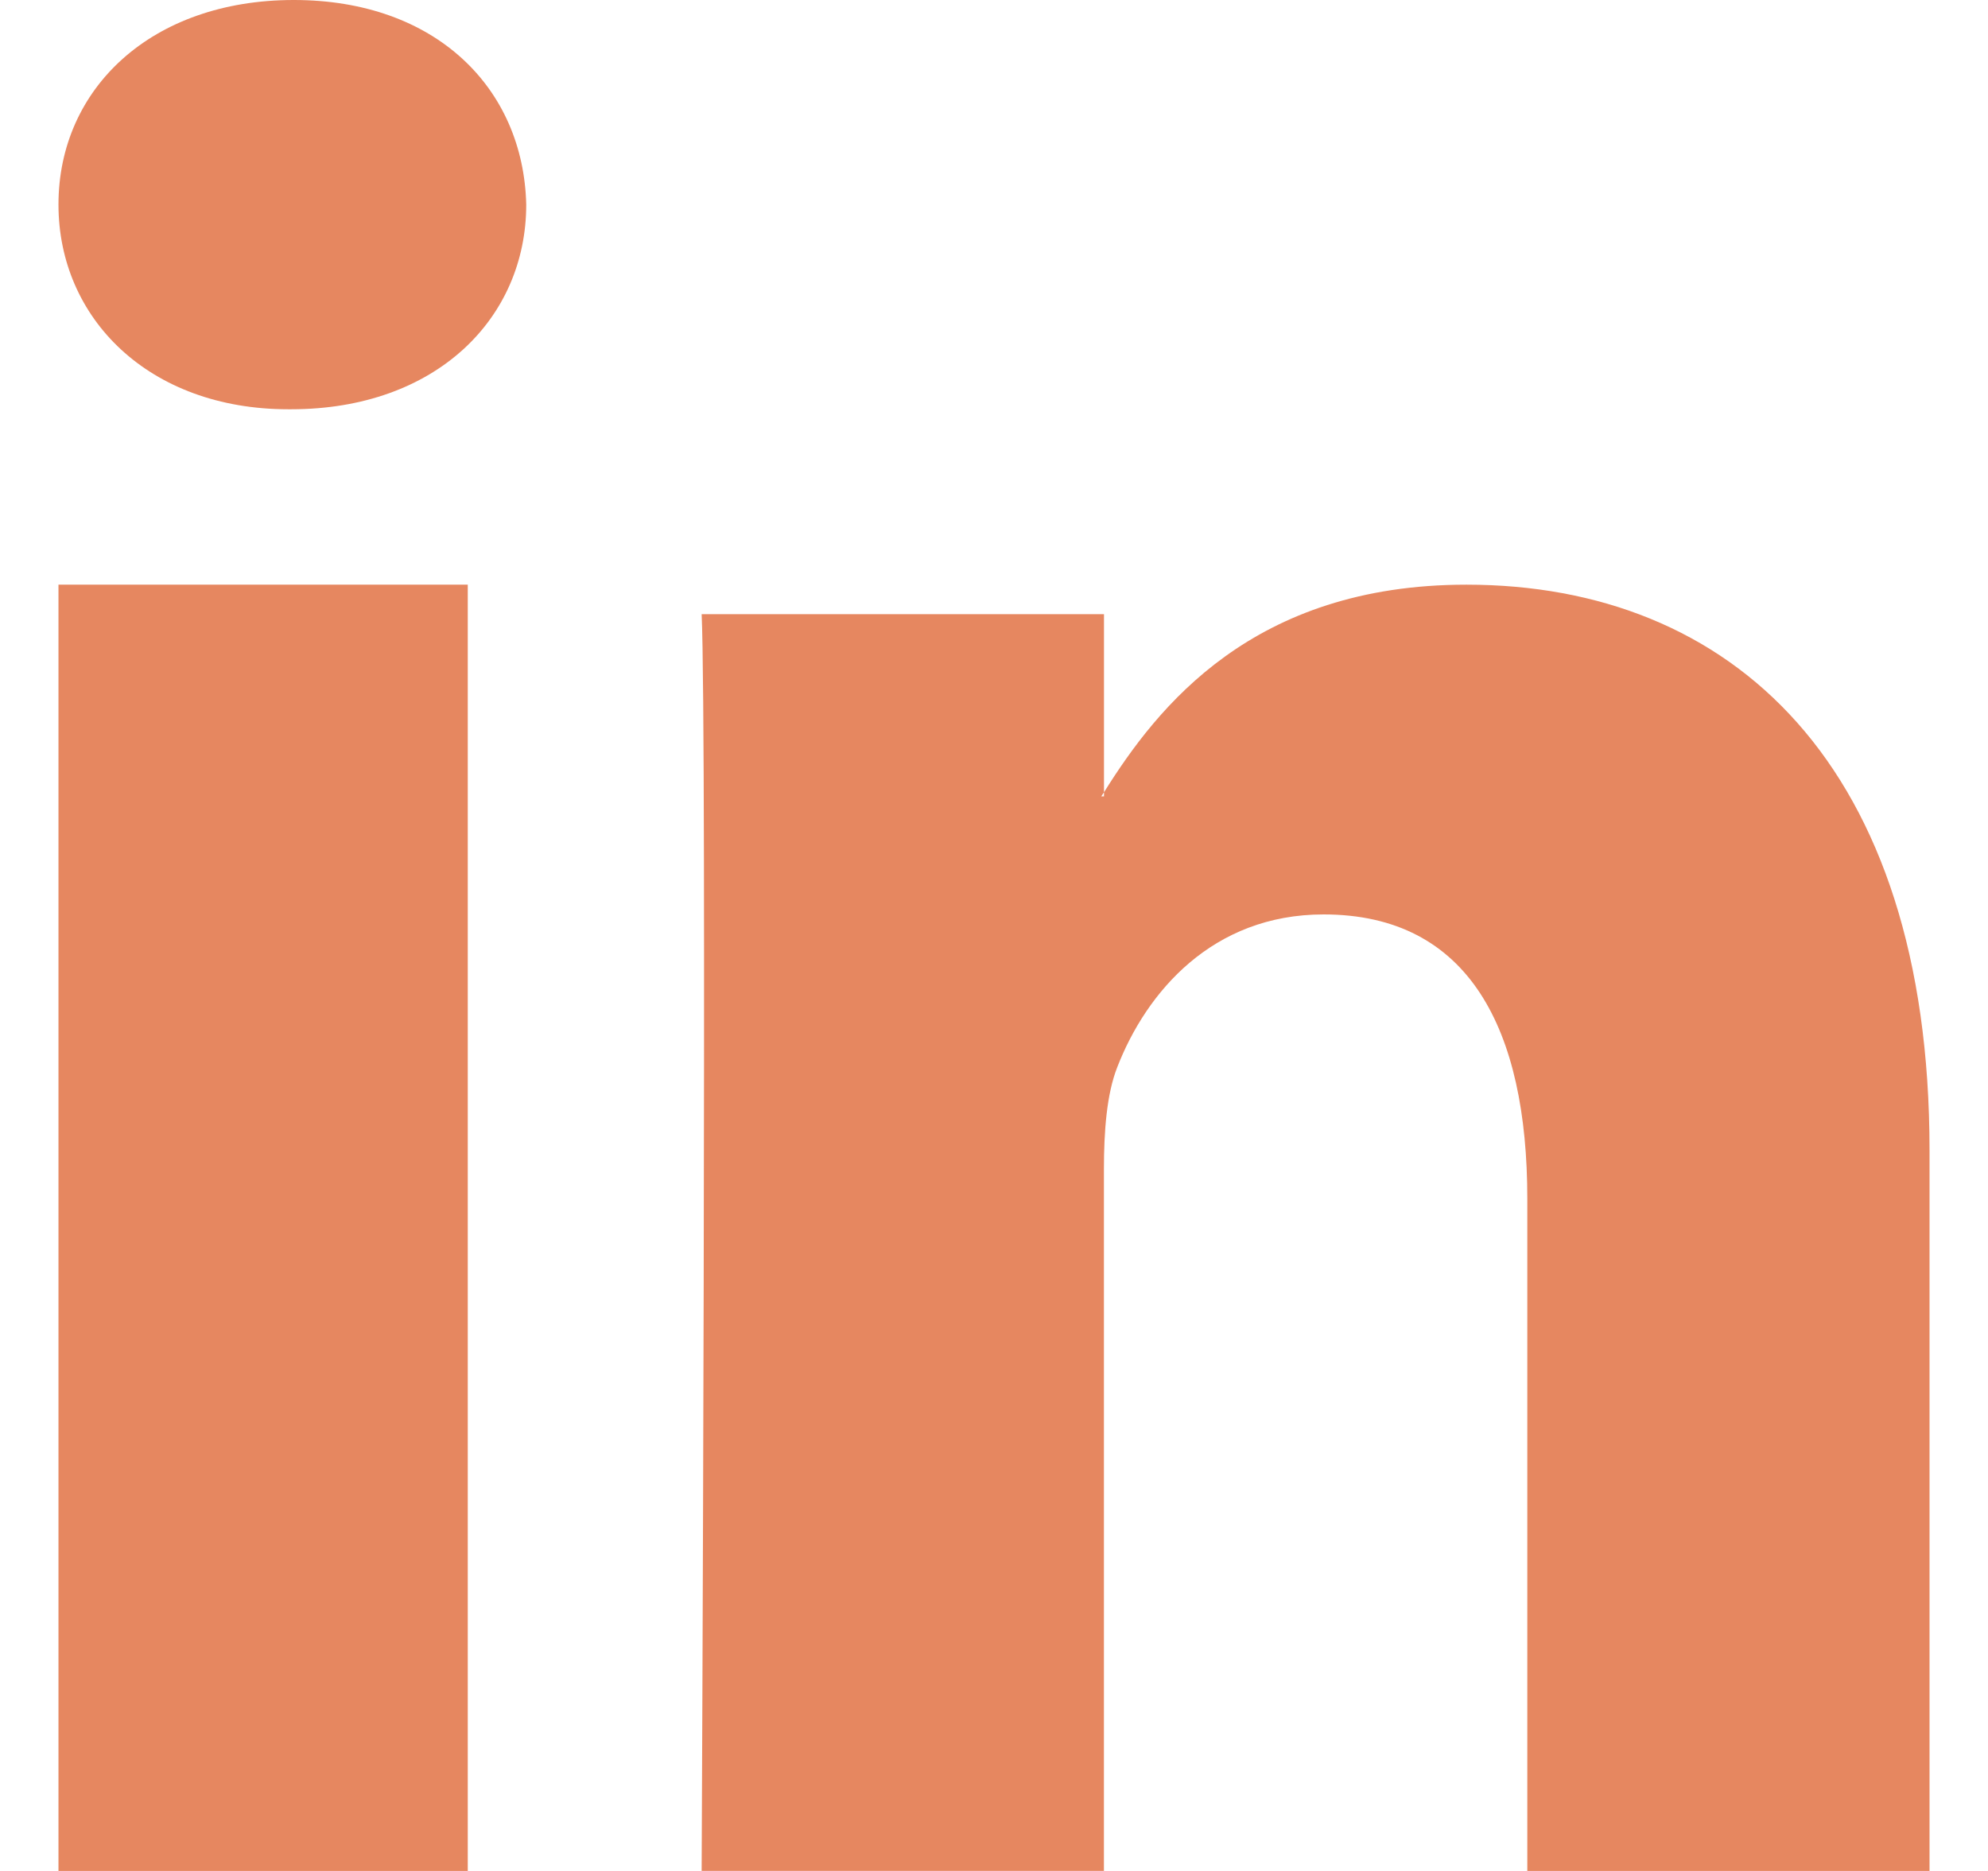
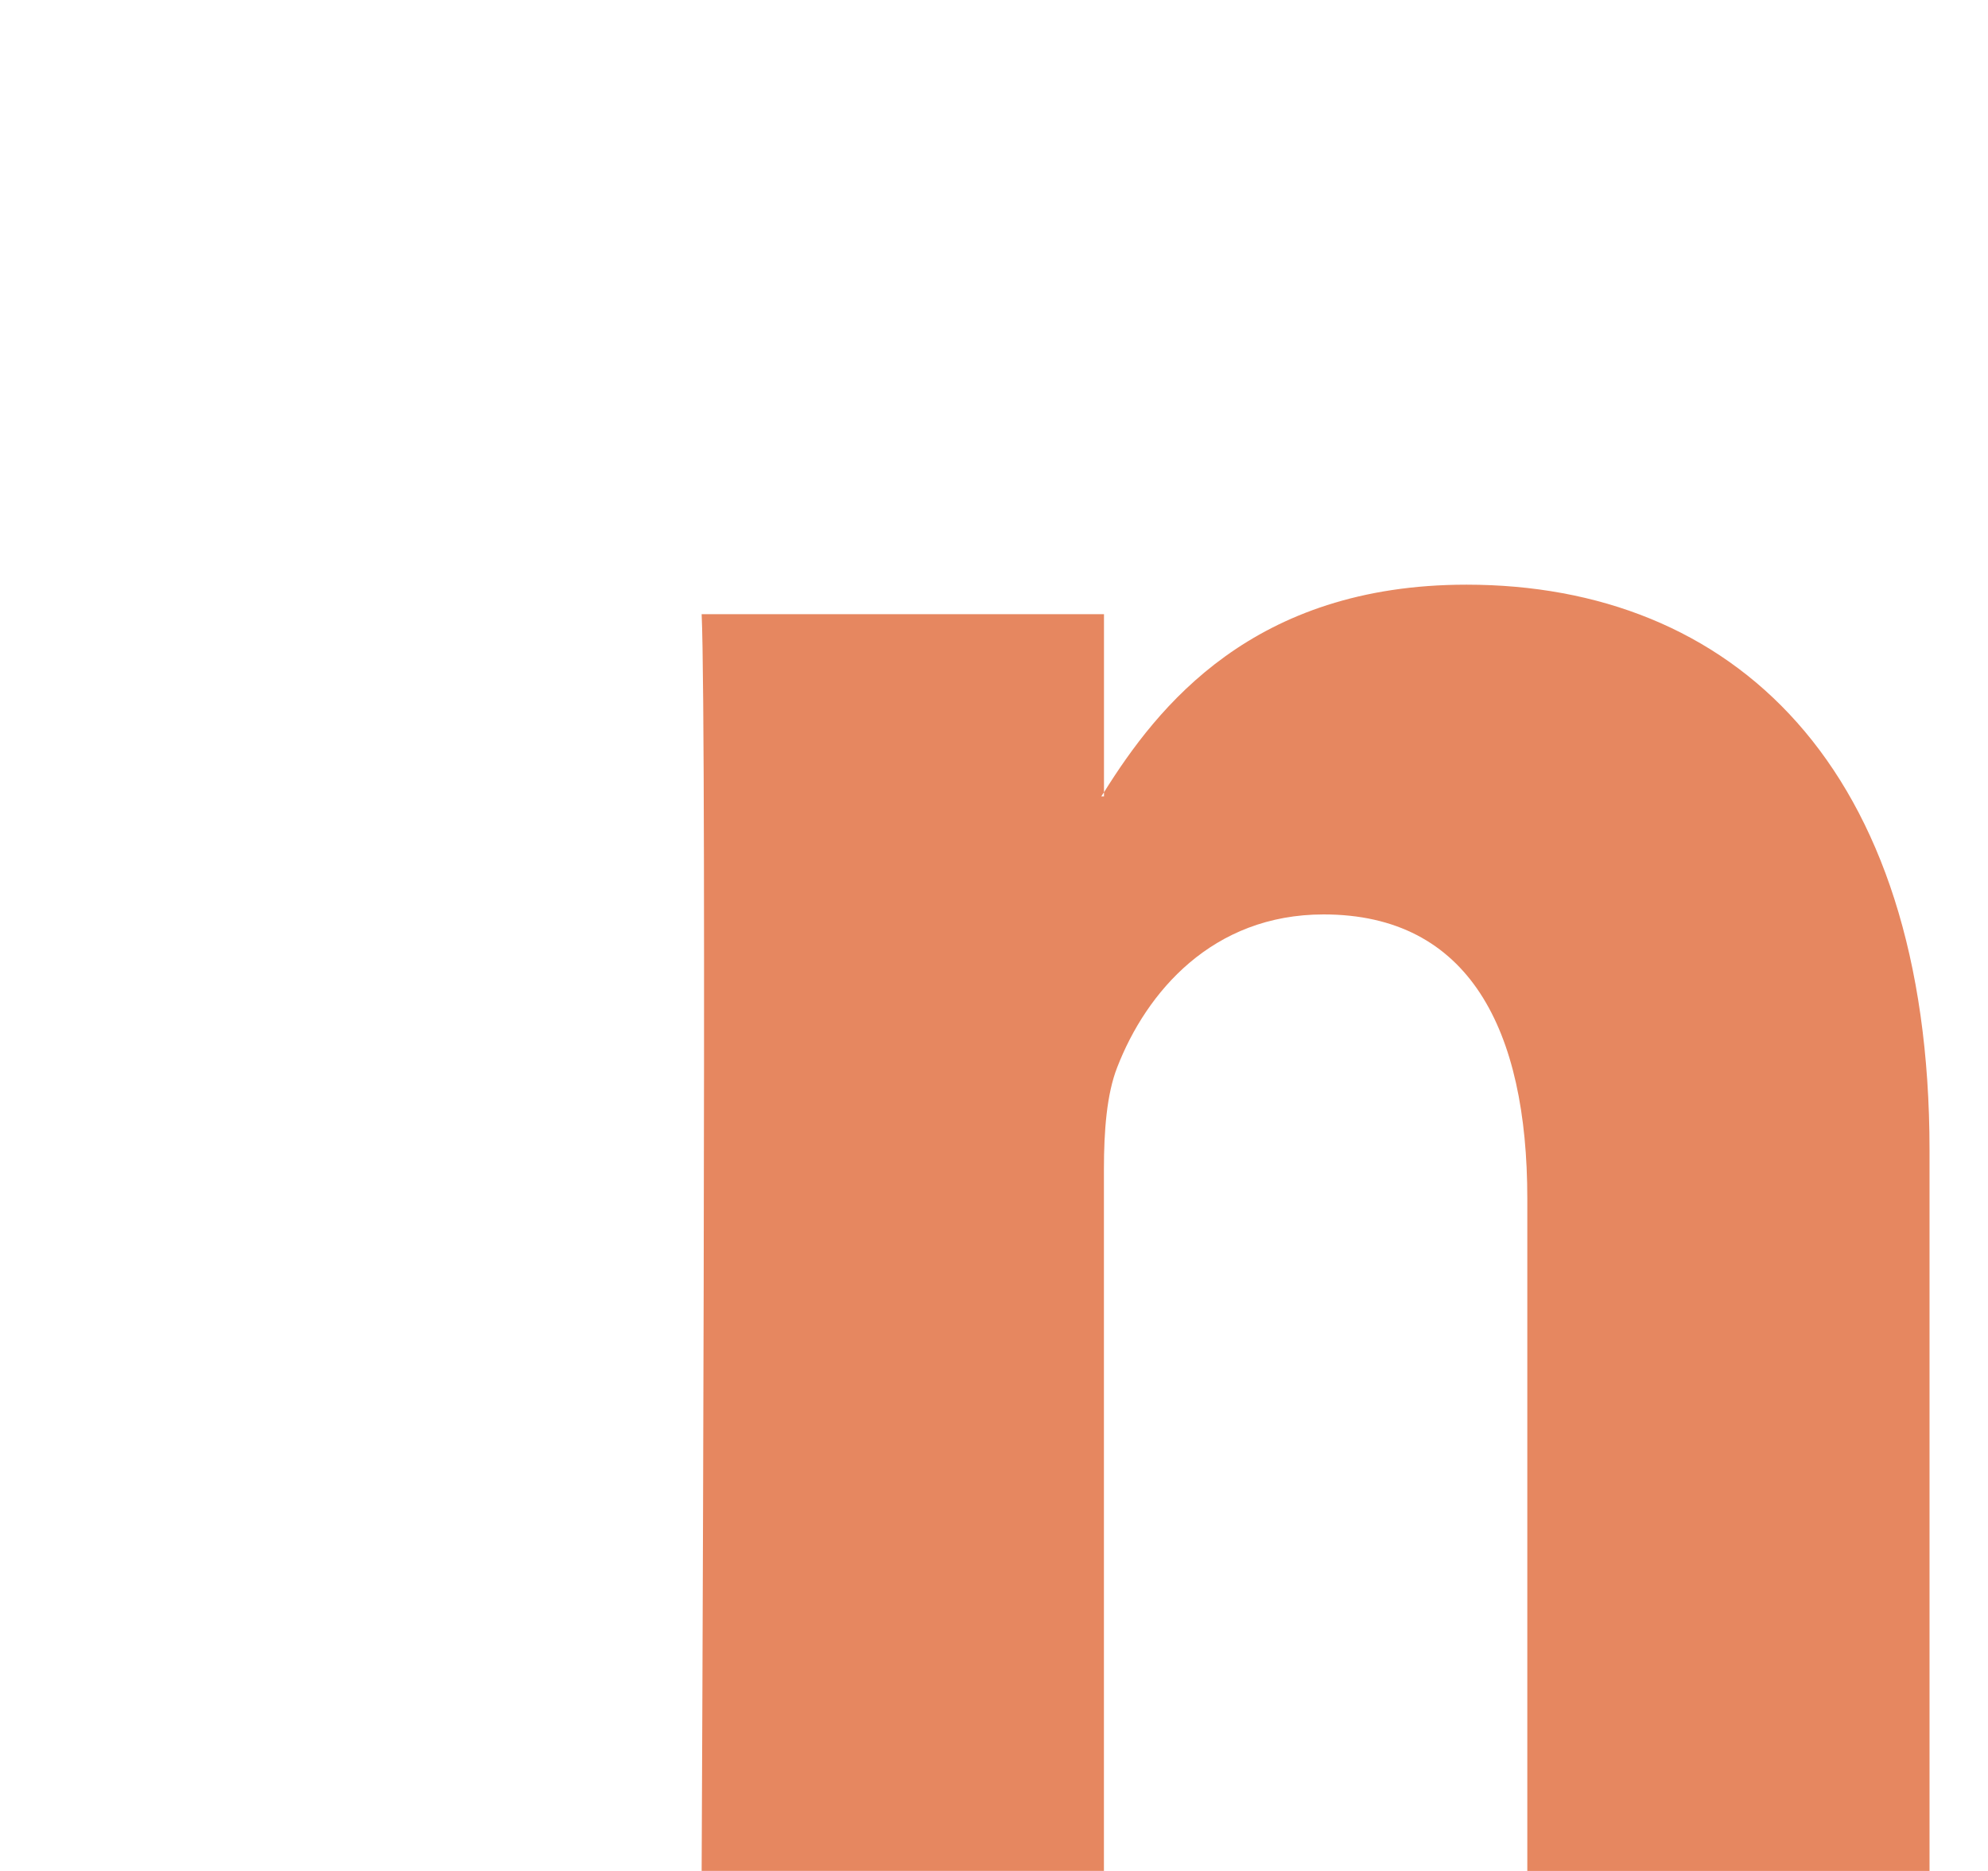
<svg xmlns="http://www.w3.org/2000/svg" width="34px" height="32px" viewBox="0 0 34 32" version="1.1">
  <title>3D1F48BB-EC4A-40F4-9FE6-52335BF0AF8C</title>
  <g id="blog" stroke="none" stroke-width="1" fill="none" fill-rule="evenodd">
    <g id="TS_blog_icon_assets" transform="translate(-167, -324)" fill="#E68760" fill-rule="nonzero">
      <g id="Group" transform="translate(167.042, 324)">
        <path d="M32.958,19.673 L32.958,32 L26.079,32 L26.079,20.499 C26.079,17.612 25.086,15.64 22.595,15.64 C20.694,15.64 19.565,16.967 19.066,18.253 C18.885,18.712 18.838,19.35 18.838,19.995 L18.838,31.999 L11.958,31.999 C11.958,31.999 12.051,12.521 11.958,10.505 L18.839,10.505 L18.839,13.551 C18.825,13.575 18.805,13.598 18.793,13.621 L18.839,13.621 L18.839,13.551 C19.753,12.089 21.384,10 25.039,10 C29.565,10 32.958,13.072 32.958,19.673 L32.958,19.673 Z" id="Shape" />
-         <path d="M4.983,0 C2.55,0 0.958,1.512 0.958,3.499 C0.958,5.444 2.504,7 4.889,7 L4.936,7 C7.416,7 8.958,5.444 8.958,3.499 C8.911,1.512 7.416,0 4.983,0 L4.983,0 Z" id="Shape" />
-         <polygon id="Shape" points="0.958 32 7.958 32 7.958 10 0.958 10" />
      </g>
    </g>
  </g>
</svg>